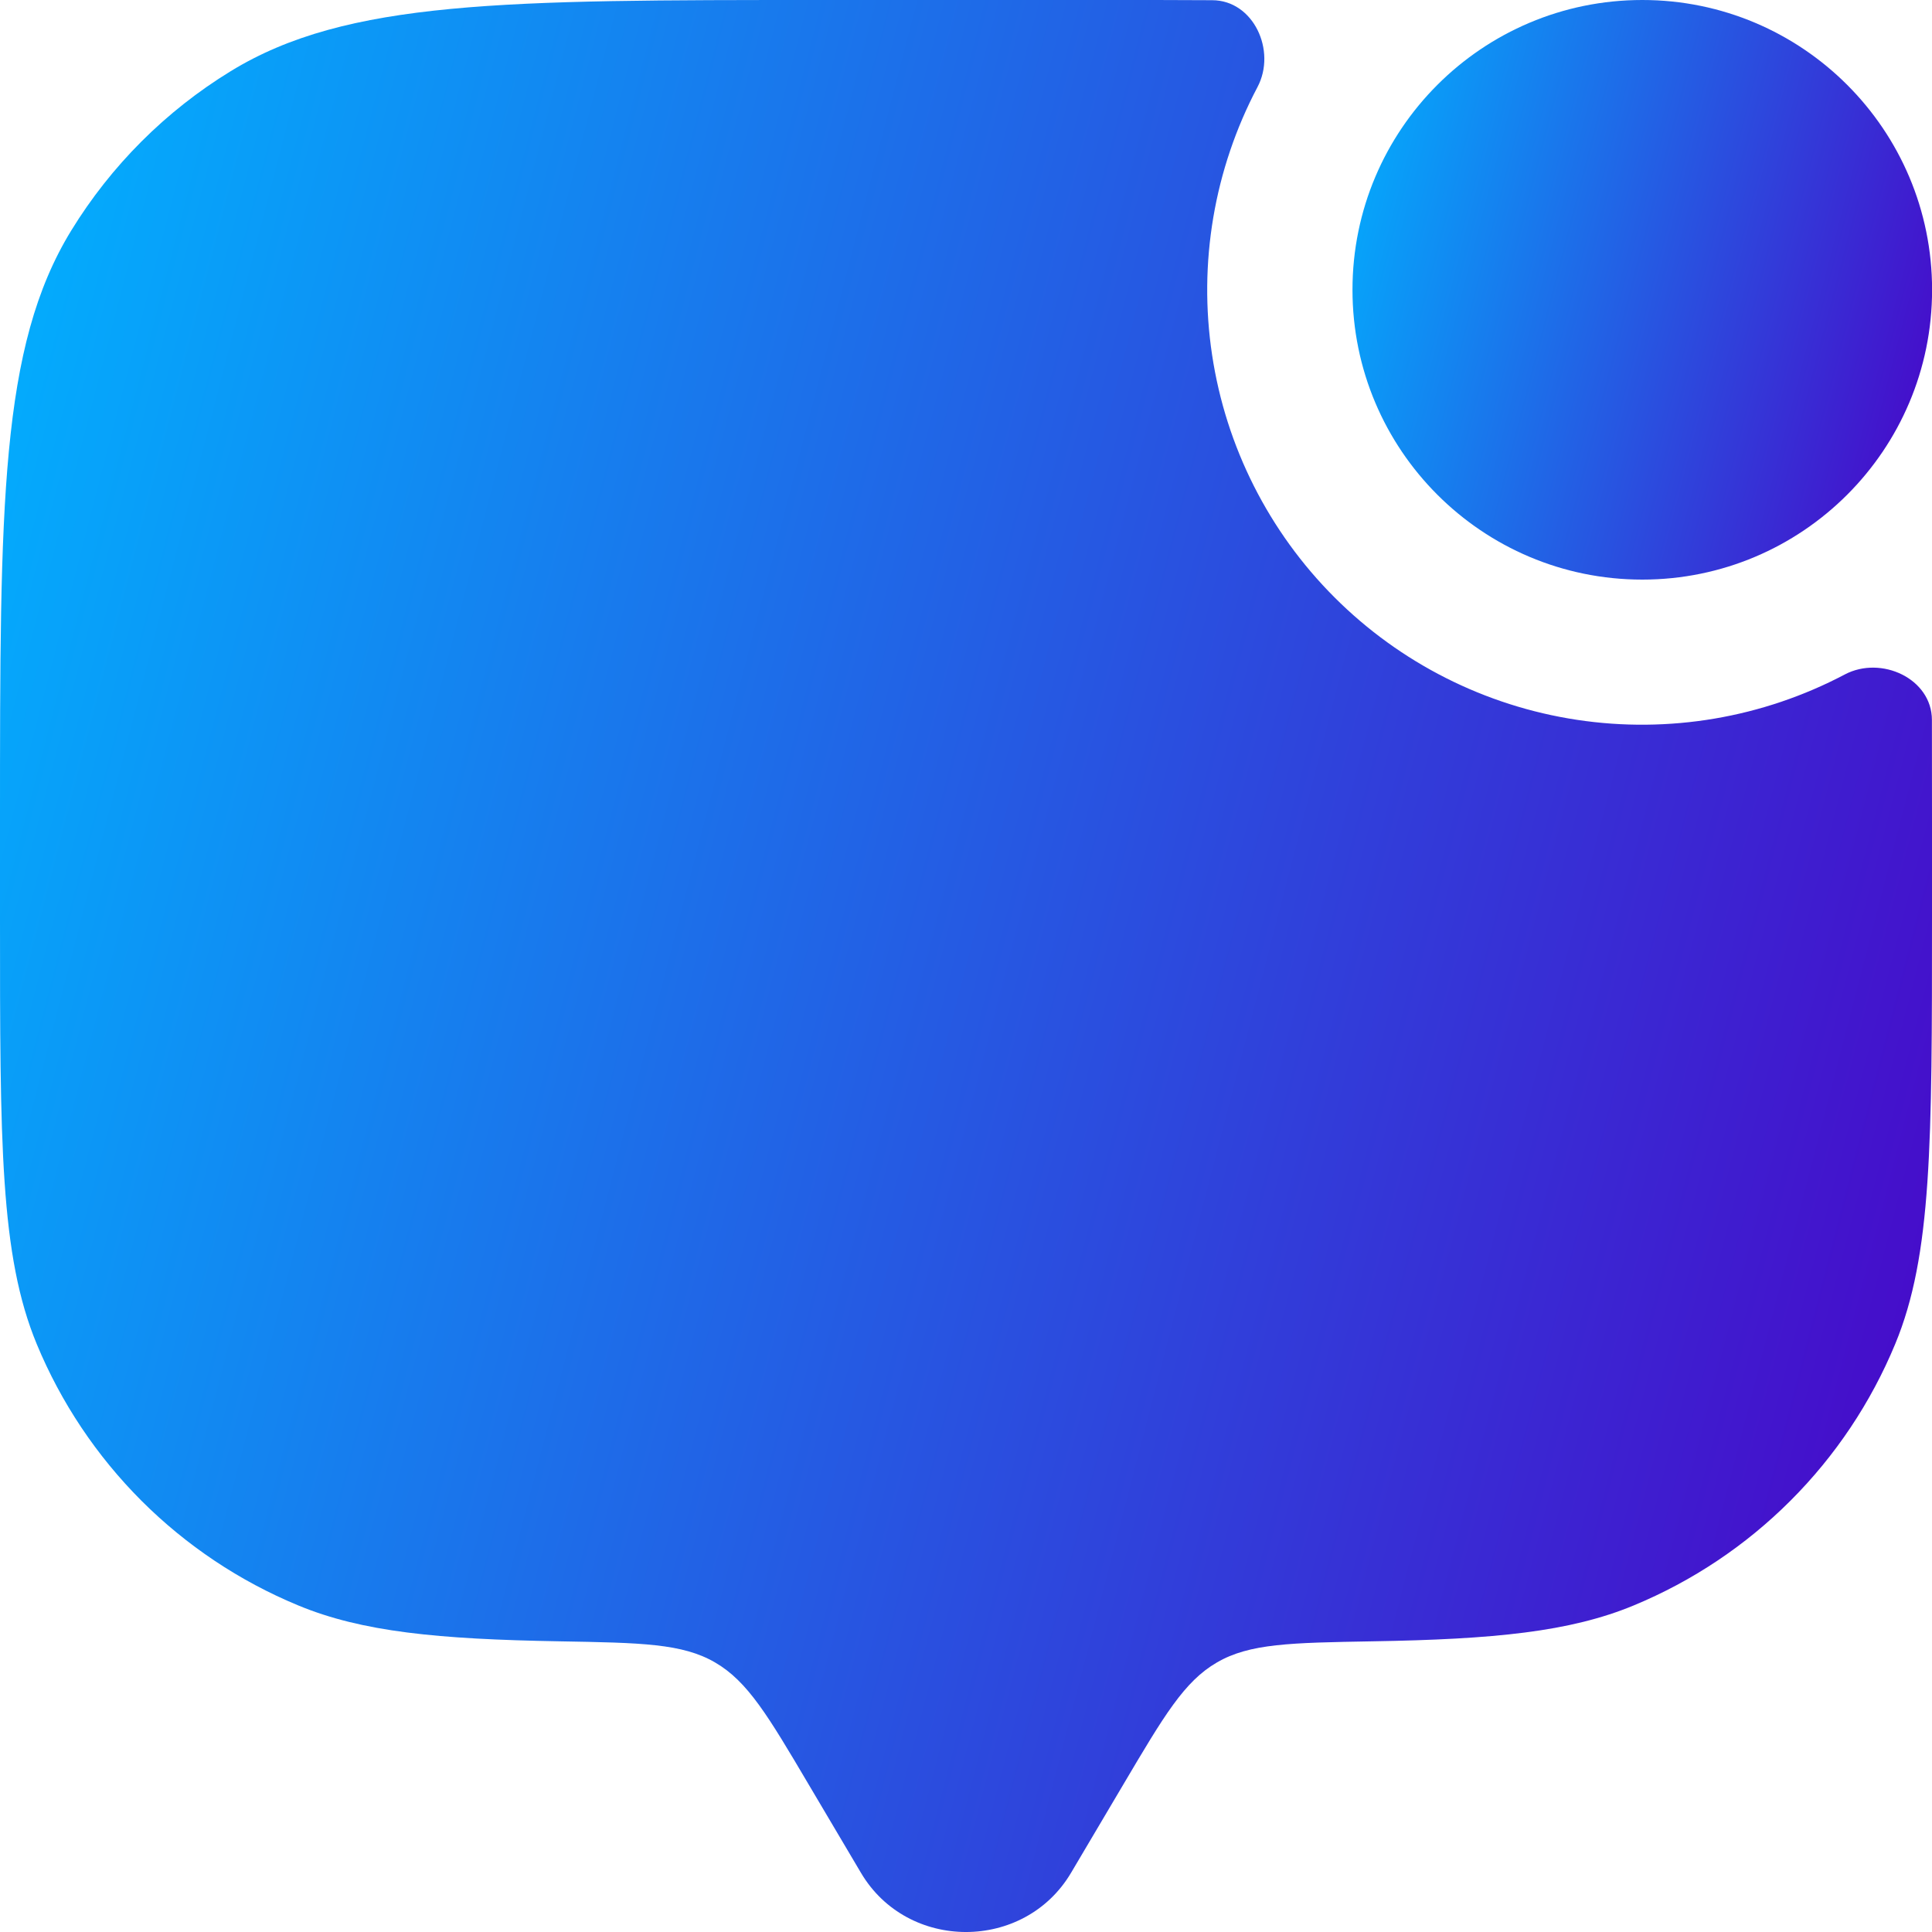
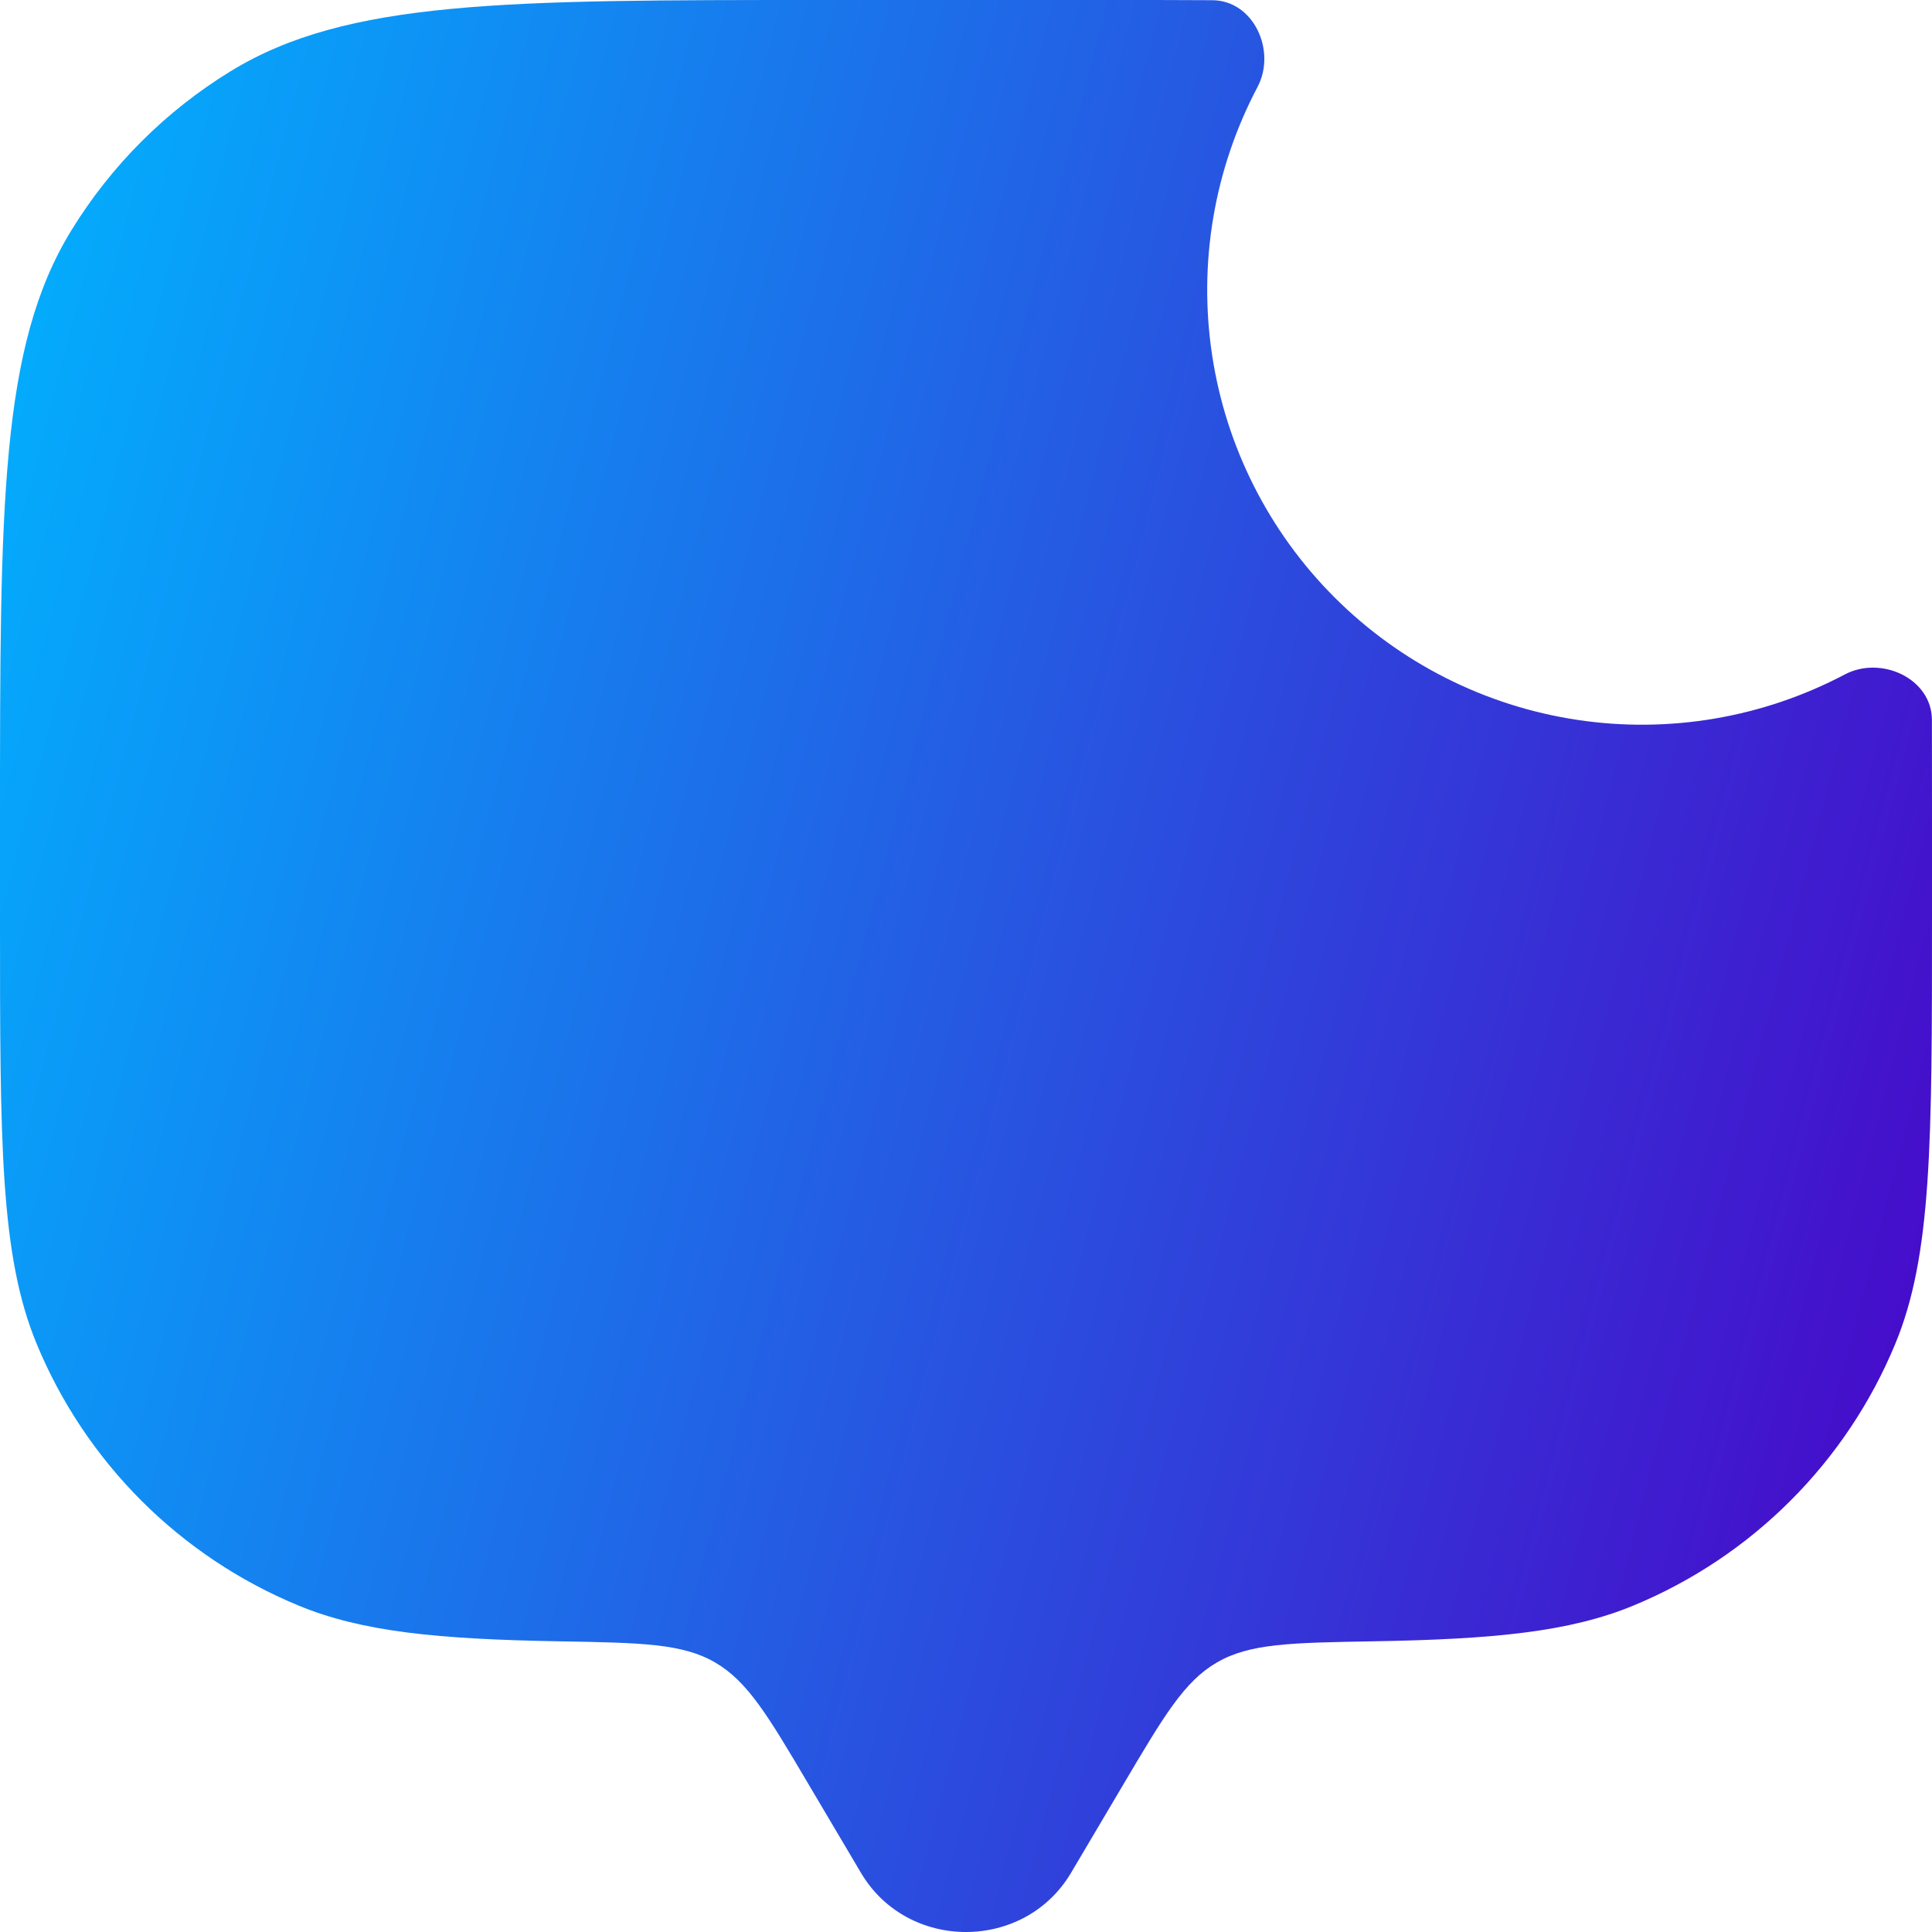
<svg xmlns="http://www.w3.org/2000/svg" width="48" height="48" viewBox="0 0 48 48" fill="none">
  <g clip-path="url(#clip0_1831_5795)">
    <path d="M26.609 46.531L27.91 44.333C28.918 42.629 29.422 41.774 30.233 41.304C31.044 40.831 32.064 40.814 34.104 40.778C37.118 40.728 39.007 40.543 40.591 39.886C42.047 39.282 43.37 38.399 44.484 37.284C45.599 36.17 46.483 34.847 47.086 33.391C48 31.188 48 28.392 48 22.8V20.4L47.998 17.885C47.995 16.86 46.74 16.279 45.833 16.757C43.792 17.834 41.461 18.229 39.179 17.884C36.898 17.539 34.787 16.473 33.156 14.842C31.524 13.21 30.458 11.1 30.114 8.818C29.769 6.537 30.164 4.205 31.241 2.165C31.721 1.26 31.142 0.005 30.115 0.005C29.323 2.23983e-07 28.488 0 27.6 0H20.4C12.545 0 8.616 0 5.731 1.769C4.116 2.758 2.759 4.115 1.769 5.729C0 8.616 0 12.547 0 20.4V22.8C0 28.392 2.98023e-07 31.188 0.912 33.391C1.515 34.847 2.4 36.17 3.514 37.285C4.629 38.399 5.952 39.283 7.409 39.886C8.993 40.543 10.882 40.726 13.896 40.778C15.936 40.814 16.956 40.831 17.767 41.304C18.576 41.774 19.082 42.626 20.09 44.333L21.391 46.531C22.55 48.49 25.447 48.49 26.609 46.531Z" fill="url(#paint0_linear_1831_5795)" />
-     <path d="M40.802 14.4C44.778 14.4 48.002 11.176 48.002 7.2C48.002 3.224 44.778 0 40.802 0C36.825 0 33.602 3.224 33.602 7.2C33.602 11.176 36.825 14.4 40.802 14.4Z" fill="url(#paint1_linear_1831_5795)" />
  </g>
  <defs>
    <linearGradient id="paint0_linear_1831_5795" x1="0" y1="0" x2="56.636" y2="14.679" gradientUnits="userSpaceOnUse">
      <stop stop-color="#00B3FF" />
      <stop offset="1" stop-color="#4B00C6" />
    </linearGradient>
    <linearGradient id="paint1_linear_1831_5795" x1="33.602" y1="0" x2="50.592" y2="4.404" gradientUnits="userSpaceOnUse">
      <stop stop-color="#00B3FF" />
      <stop offset="1" stop-color="#4B00C6" />
    </linearGradient>
    <clipPath id="clip0_1831_5795">
      <rect width="48" height="48" fill="white" />
    </clipPath>
  </defs>
</svg>